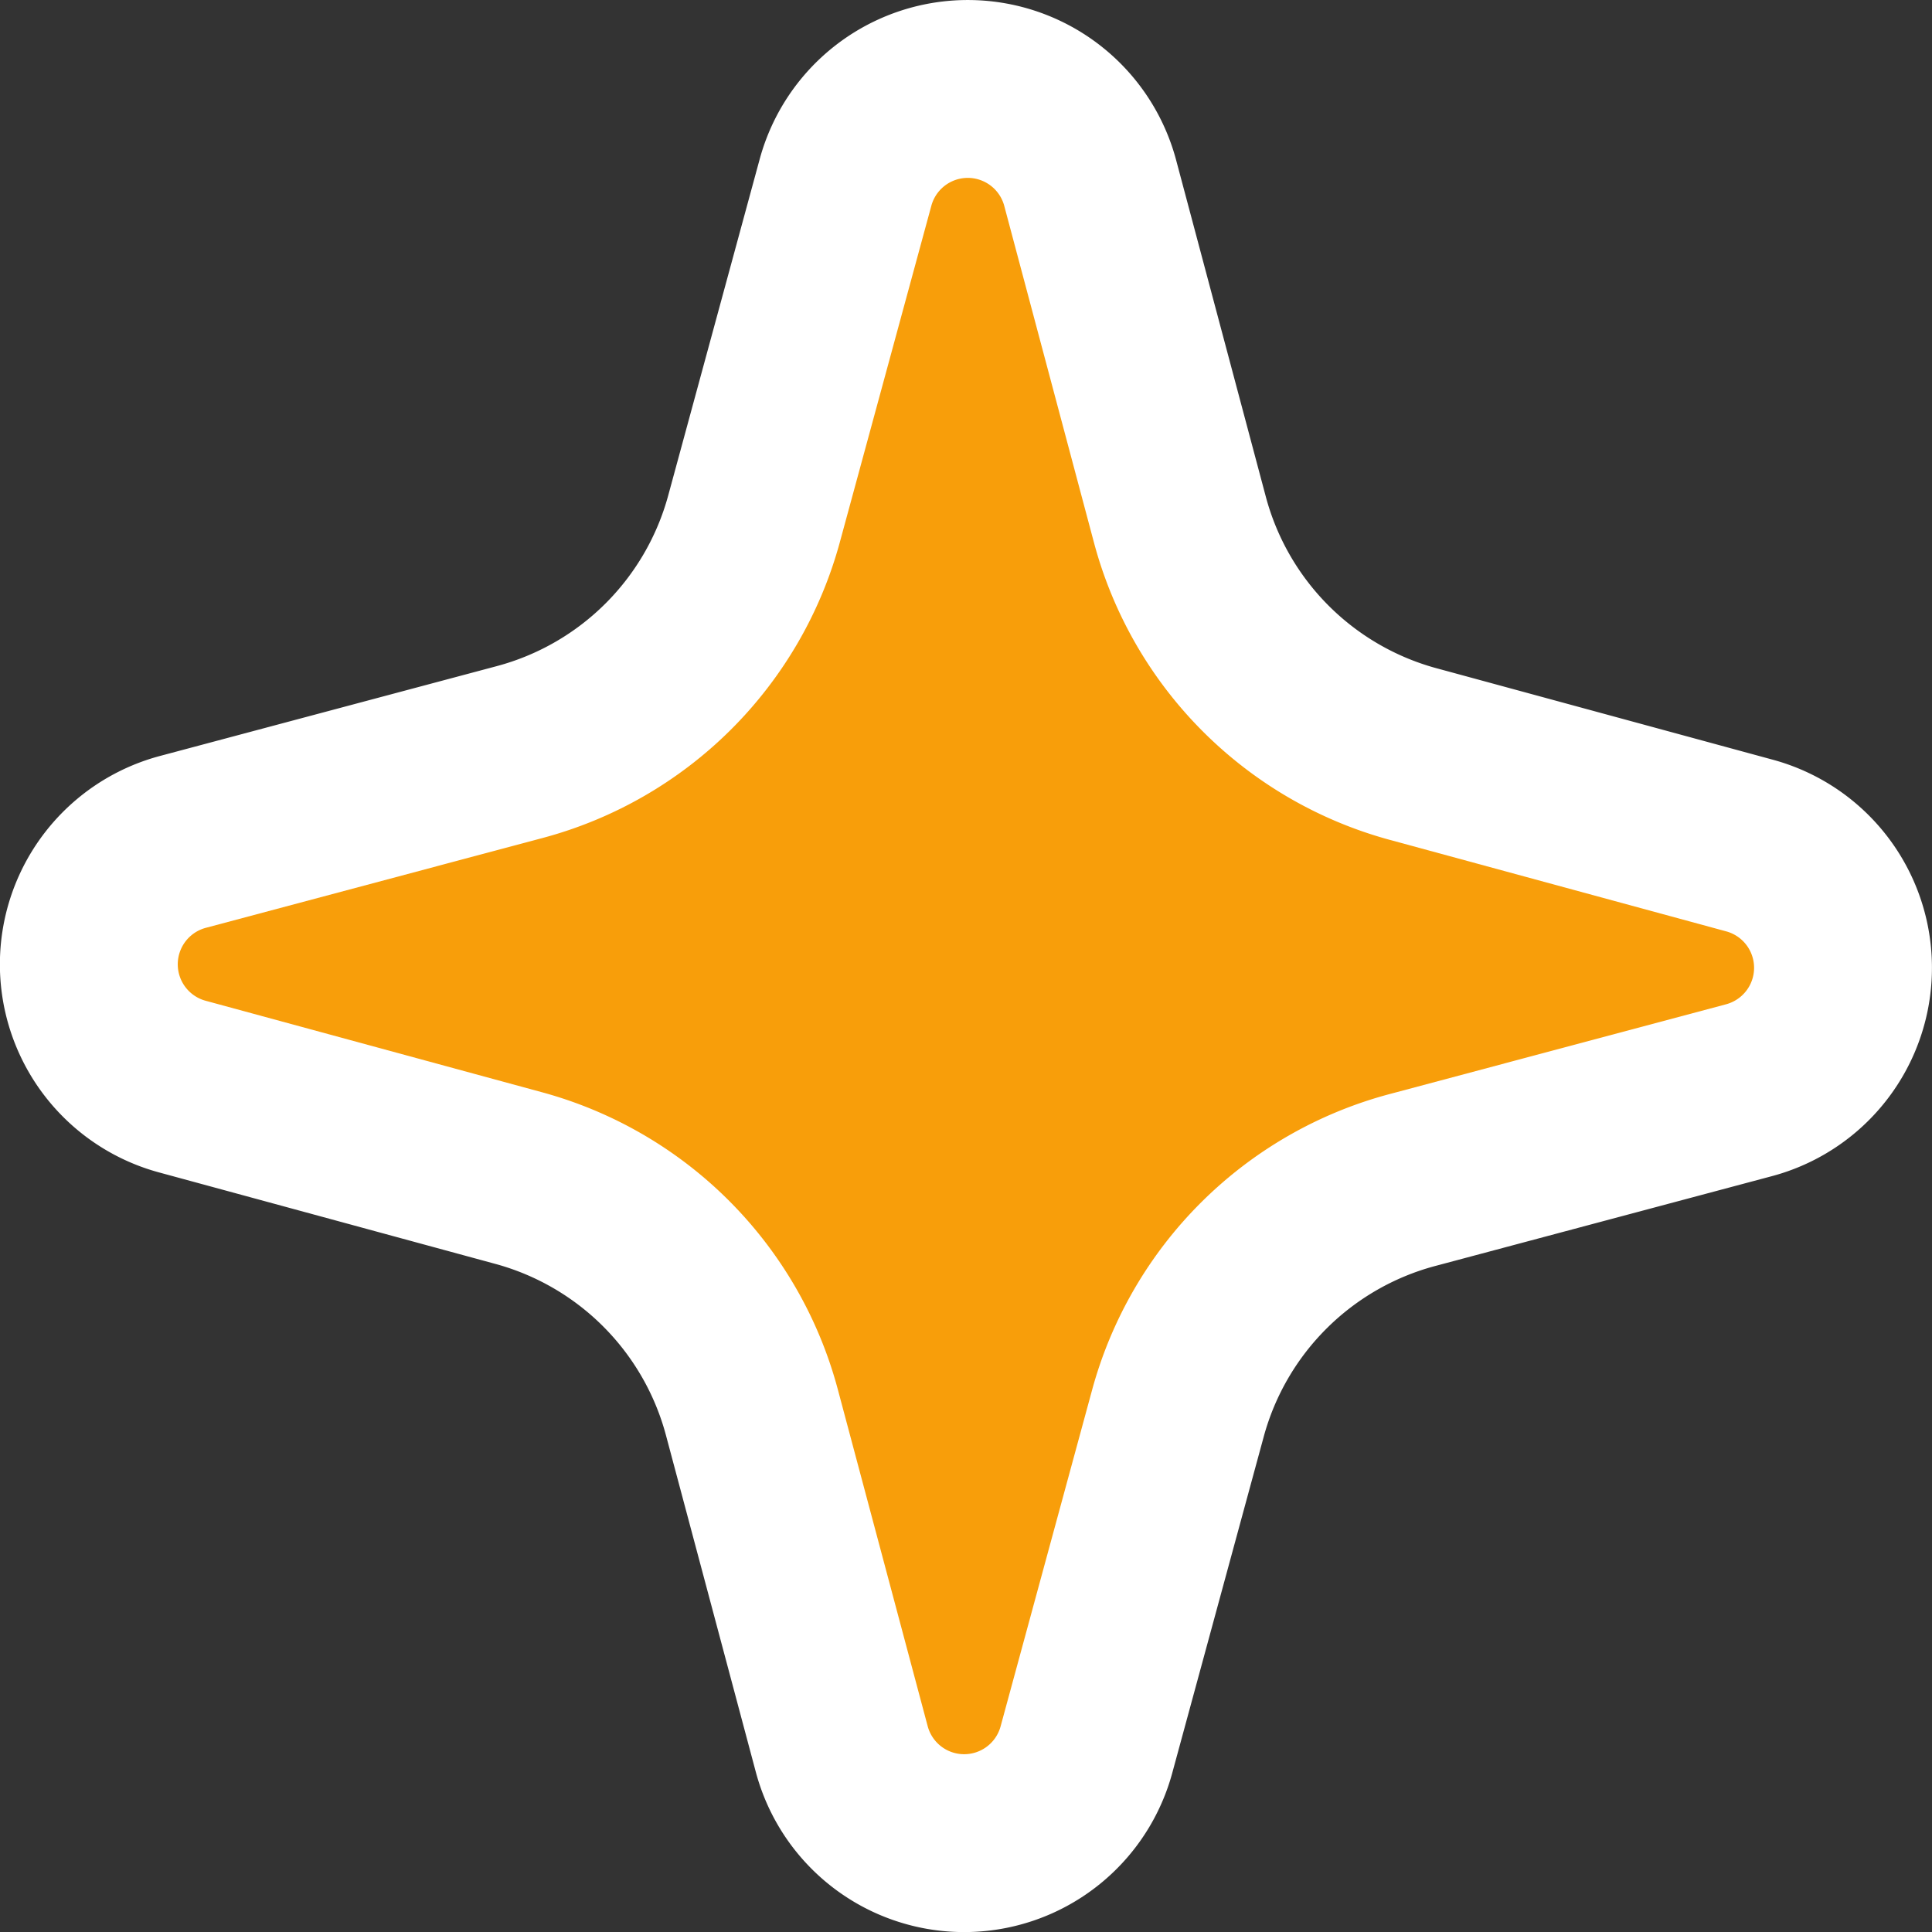
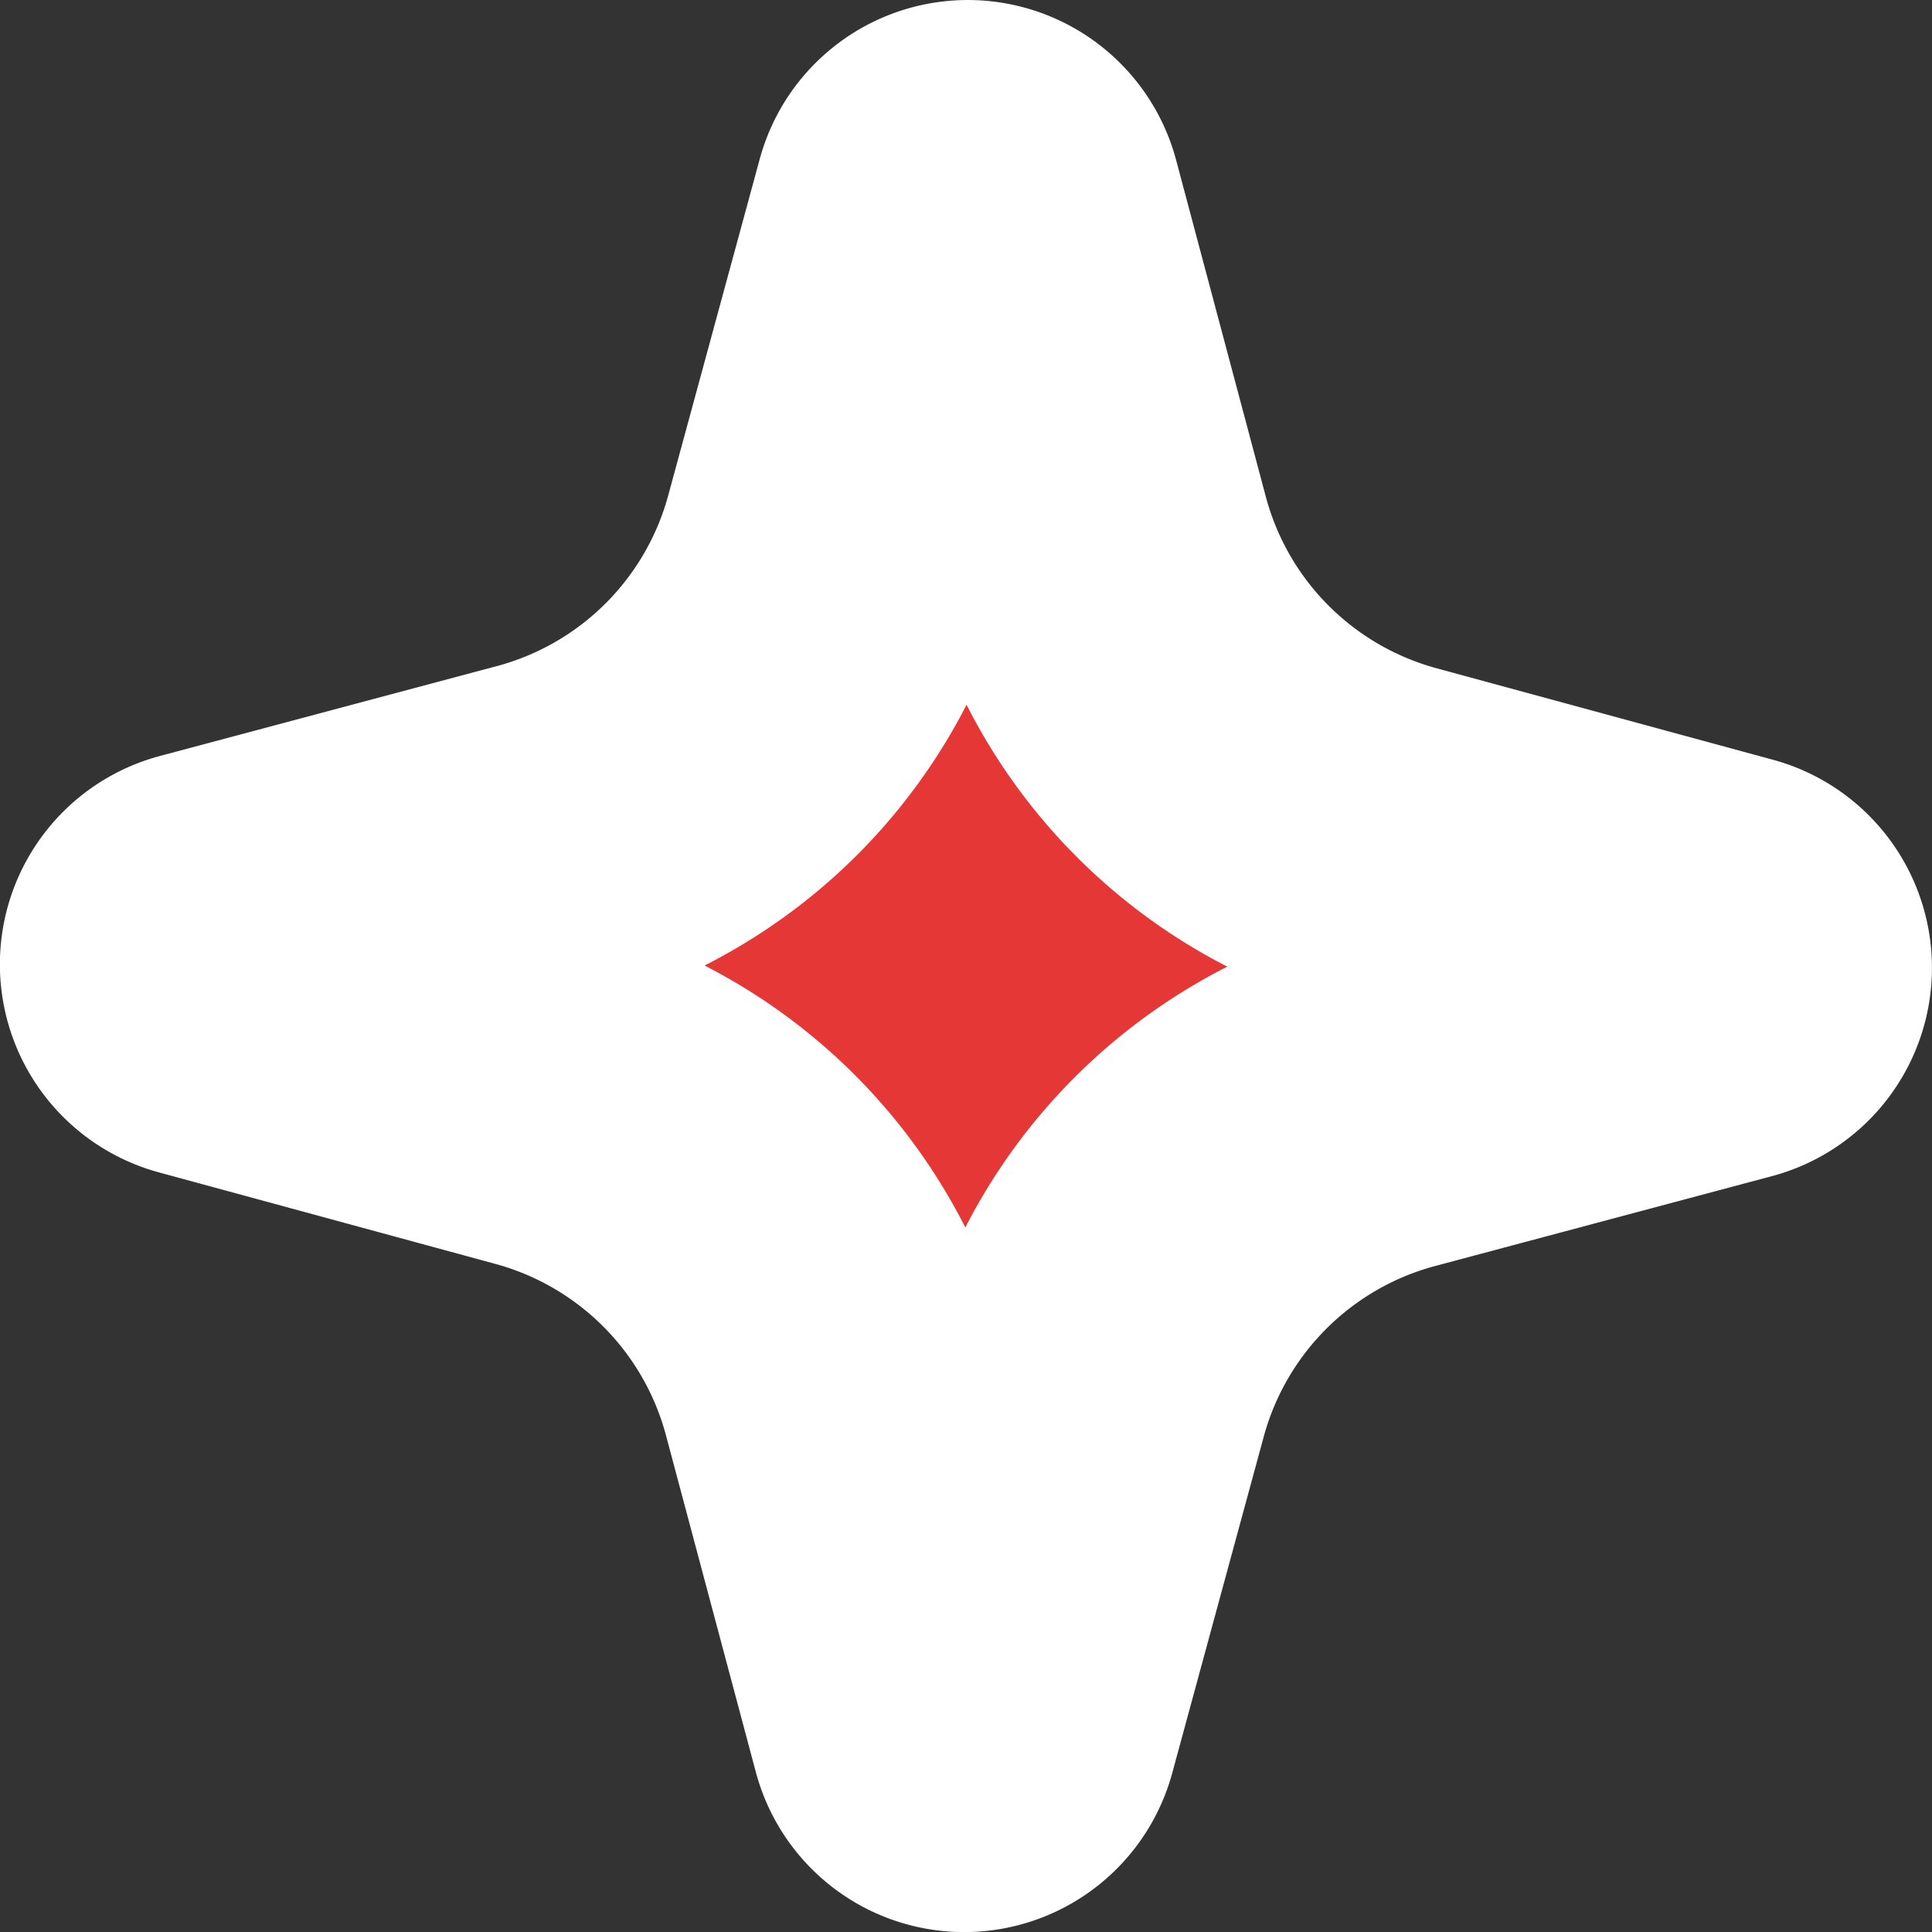
<svg xmlns="http://www.w3.org/2000/svg" width="76.033" height="76.033" viewBox="0 0 76.033 76.033">
  <rect x="0" y="0" width="76.033" height="76.033" fill="#333333" stroke="none" />
  <g id="グループ_40312" data-name="グループ 40312" transform="translate(-193.462 -165)">
    <path id="パス_50152" data-name="パス 50152" d="M647.048,97.241l13.235,3.6a1.486,1.486,0,0,1-.006,2.869l-13.252,3.536a16.544,16.544,0,0,0-11.7,11.647l-3.6,13.235a1.486,1.486,0,0,1-2.869-.006l-3.536-13.251a16.543,16.543,0,0,0-11.647-11.7l-13.235-3.6a1.486,1.486,0,0,1,.006-2.869L613.7,97.166a16.545,16.545,0,0,0,11.7-11.647L629,72.283a1.486,1.486,0,0,1,2.869.006L635.4,85.541a16.544,16.544,0,0,0,11.647,11.7" transform="translate(-398.885 100.813)" fill="#e63737" stroke="#fff" stroke-linecap="round" stroke-linejoin="round" stroke-width="14" />
-     <path id="パス_50160" data-name="パス 50160" d="M647.048,97.241l13.235,3.6a1.486,1.486,0,0,1-.006,2.869l-13.252,3.536a16.544,16.544,0,0,0-11.7,11.647l-3.6,13.235a1.486,1.486,0,0,1-2.869-.006l-3.536-13.251a16.543,16.543,0,0,0-11.647-11.7l-13.235-3.6a1.486,1.486,0,0,1,.006-2.869L613.7,97.166a16.545,16.545,0,0,0,11.7-11.647L629,72.283a1.486,1.486,0,0,1,2.869.006L635.4,85.541a16.544,16.544,0,0,0,11.647,11.7" transform="translate(-398.885 100.813)" fill="#f89e0a" />
  </g>
</svg>